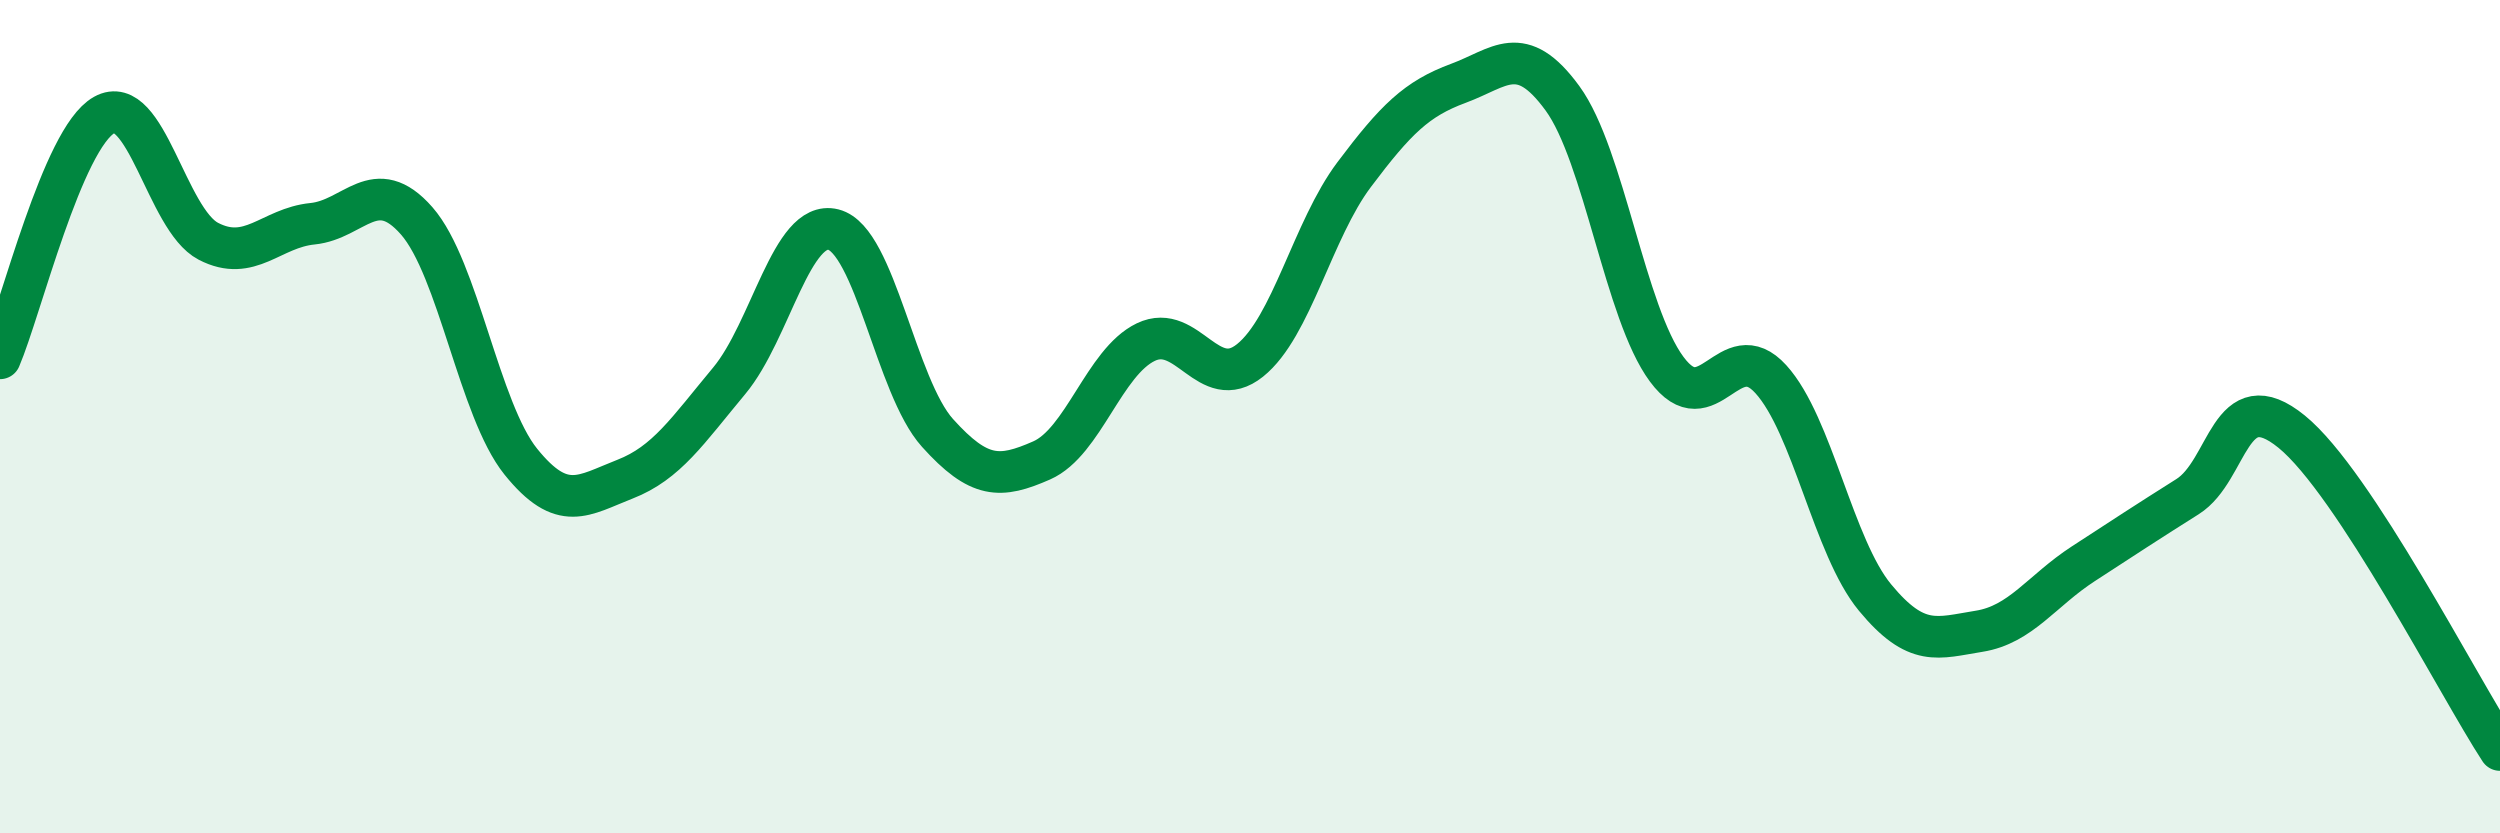
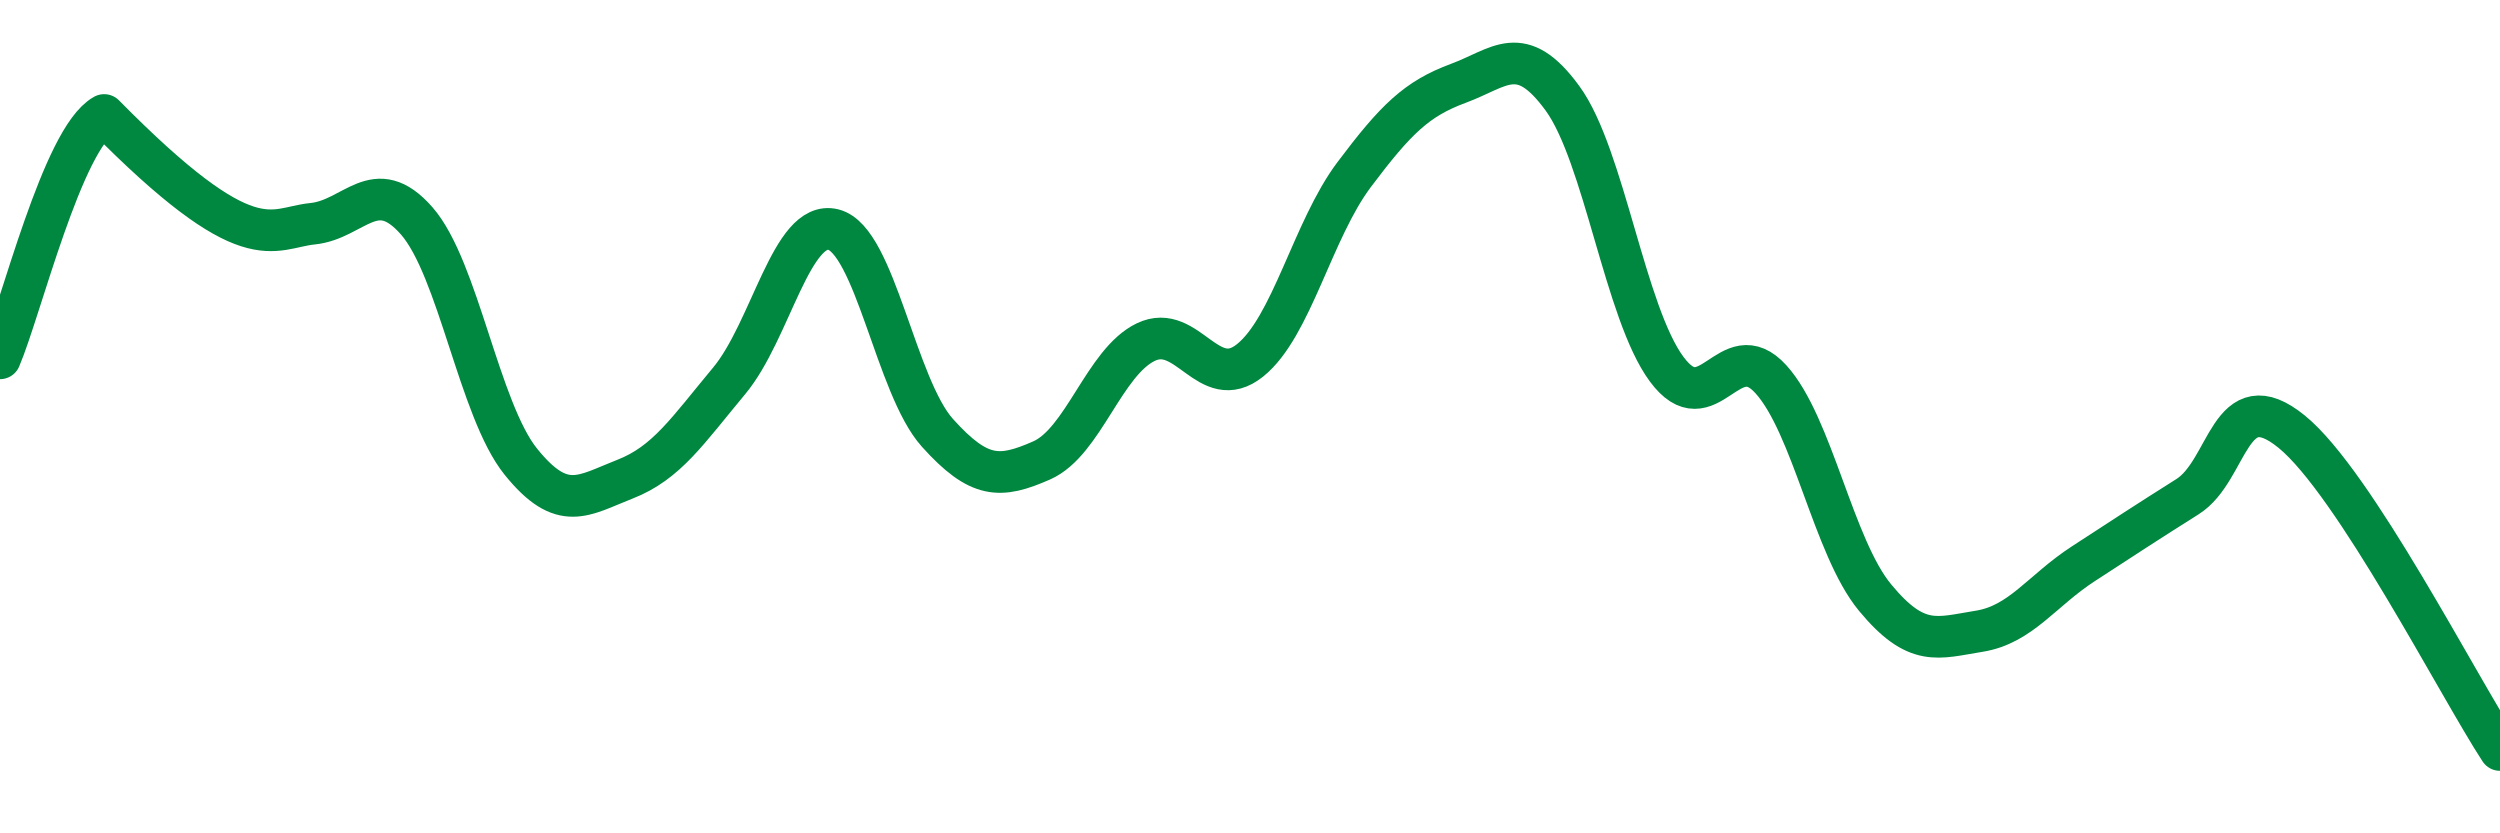
<svg xmlns="http://www.w3.org/2000/svg" width="60" height="20" viewBox="0 0 60 20">
-   <path d="M 0,8.6 C 0.5,7.43 1.5,3.32 2.5,2.76 C 3.5,2.2 4,5.27 5,5.79 C 6,6.31 6.5,5.47 7.5,5.37 C 8.5,5.27 9,4.16 10,5.3 C 11,6.44 11.5,9.84 12.5,11.08 C 13.5,12.32 14,11.89 15,11.5 C 16,11.11 16.5,10.34 17.5,9.14 C 18.5,7.94 19,5.26 20,5.51 C 21,5.76 21.5,9.28 22.5,10.39 C 23.5,11.5 24,11.49 25,11.05 C 26,10.61 26.5,8.69 27.5,8.21 C 28.5,7.73 29,9.45 30,8.65 C 31,7.85 31.5,5.52 32.5,4.19 C 33.5,2.86 34,2.37 35,2 C 36,1.63 36.5,0.99 37.5,2.36 C 38.5,3.73 39,7.51 40,8.86 C 41,10.21 41.5,8 42.5,9.1 C 43.5,10.2 44,13.13 45,14.34 C 46,15.55 46.5,15.31 47.5,15.15 C 48.5,14.99 49,14.18 50,13.53 C 51,12.88 51.5,12.55 52.5,11.92 C 53.5,11.29 53.5,9.14 55,10.36 C 56.5,11.58 59,16.47 60,18L60 20L0 20Z" fill="#008740" opacity="0.1" stroke-linecap="round" stroke-linejoin="round" />
-   <path d="M 0,8.6 C 0.5,7.43 1.5,3.32 2.5,2.76 C 3.5,2.2 4,5.27 5,5.79 C 6,6.31 6.5,5.47 7.5,5.37 C 8.5,5.27 9,4.16 10,5.3 C 11,6.44 11.5,9.84 12.5,11.08 C 13.5,12.32 14,11.89 15,11.5 C 16,11.11 16.5,10.34 17.5,9.14 C 18.5,7.94 19,5.26 20,5.51 C 21,5.76 21.5,9.28 22.5,10.39 C 23.5,11.5 24,11.49 25,11.05 C 26,10.61 26.5,8.69 27.5,8.21 C 28.5,7.73 29,9.45 30,8.65 C 31,7.85 31.5,5.52 32.5,4.19 C 33.5,2.86 34,2.37 35,2 C 36,1.63 36.5,0.99 37.5,2.36 C 38.5,3.73 39,7.51 40,8.86 C 41,10.21 41.5,8 42.5,9.1 C 43.5,10.2 44,13.13 45,14.34 C 46,15.55 46.5,15.31 47.5,15.15 C 48.5,14.99 49,14.18 50,13.53 C 51,12.88 51.5,12.55 52.5,11.92 C 53.5,11.29 53.5,9.14 55,10.36 C 56.5,11.58 59,16.47 60,18" stroke="#008740" stroke-width="1" fill="none" stroke-linecap="round" stroke-linejoin="round" />
+   <path d="M 0,8.6 C 0.5,7.43 1.5,3.32 2.5,2.76 C 6,6.31 6.5,5.47 7.5,5.37 C 8.5,5.27 9,4.16 10,5.3 C 11,6.44 11.5,9.84 12.5,11.08 C 13.5,12.32 14,11.89 15,11.5 C 16,11.11 16.5,10.34 17.5,9.14 C 18.5,7.94 19,5.26 20,5.51 C 21,5.76 21.5,9.28 22.5,10.39 C 23.5,11.5 24,11.49 25,11.05 C 26,10.61 26.5,8.69 27.5,8.21 C 28.5,7.73 29,9.45 30,8.65 C 31,7.85 31.5,5.52 32.5,4.19 C 33.5,2.86 34,2.37 35,2 C 36,1.63 36.5,0.99 37.5,2.36 C 38.5,3.73 39,7.51 40,8.86 C 41,10.21 41.5,8 42.5,9.1 C 43.5,10.2 44,13.13 45,14.34 C 46,15.55 46.5,15.31 47.5,15.15 C 48.5,14.99 49,14.18 50,13.53 C 51,12.88 51.5,12.55 52.5,11.92 C 53.5,11.29 53.5,9.14 55,10.36 C 56.5,11.58 59,16.47 60,18" stroke="#008740" stroke-width="1" fill="none" stroke-linecap="round" stroke-linejoin="round" />
</svg>